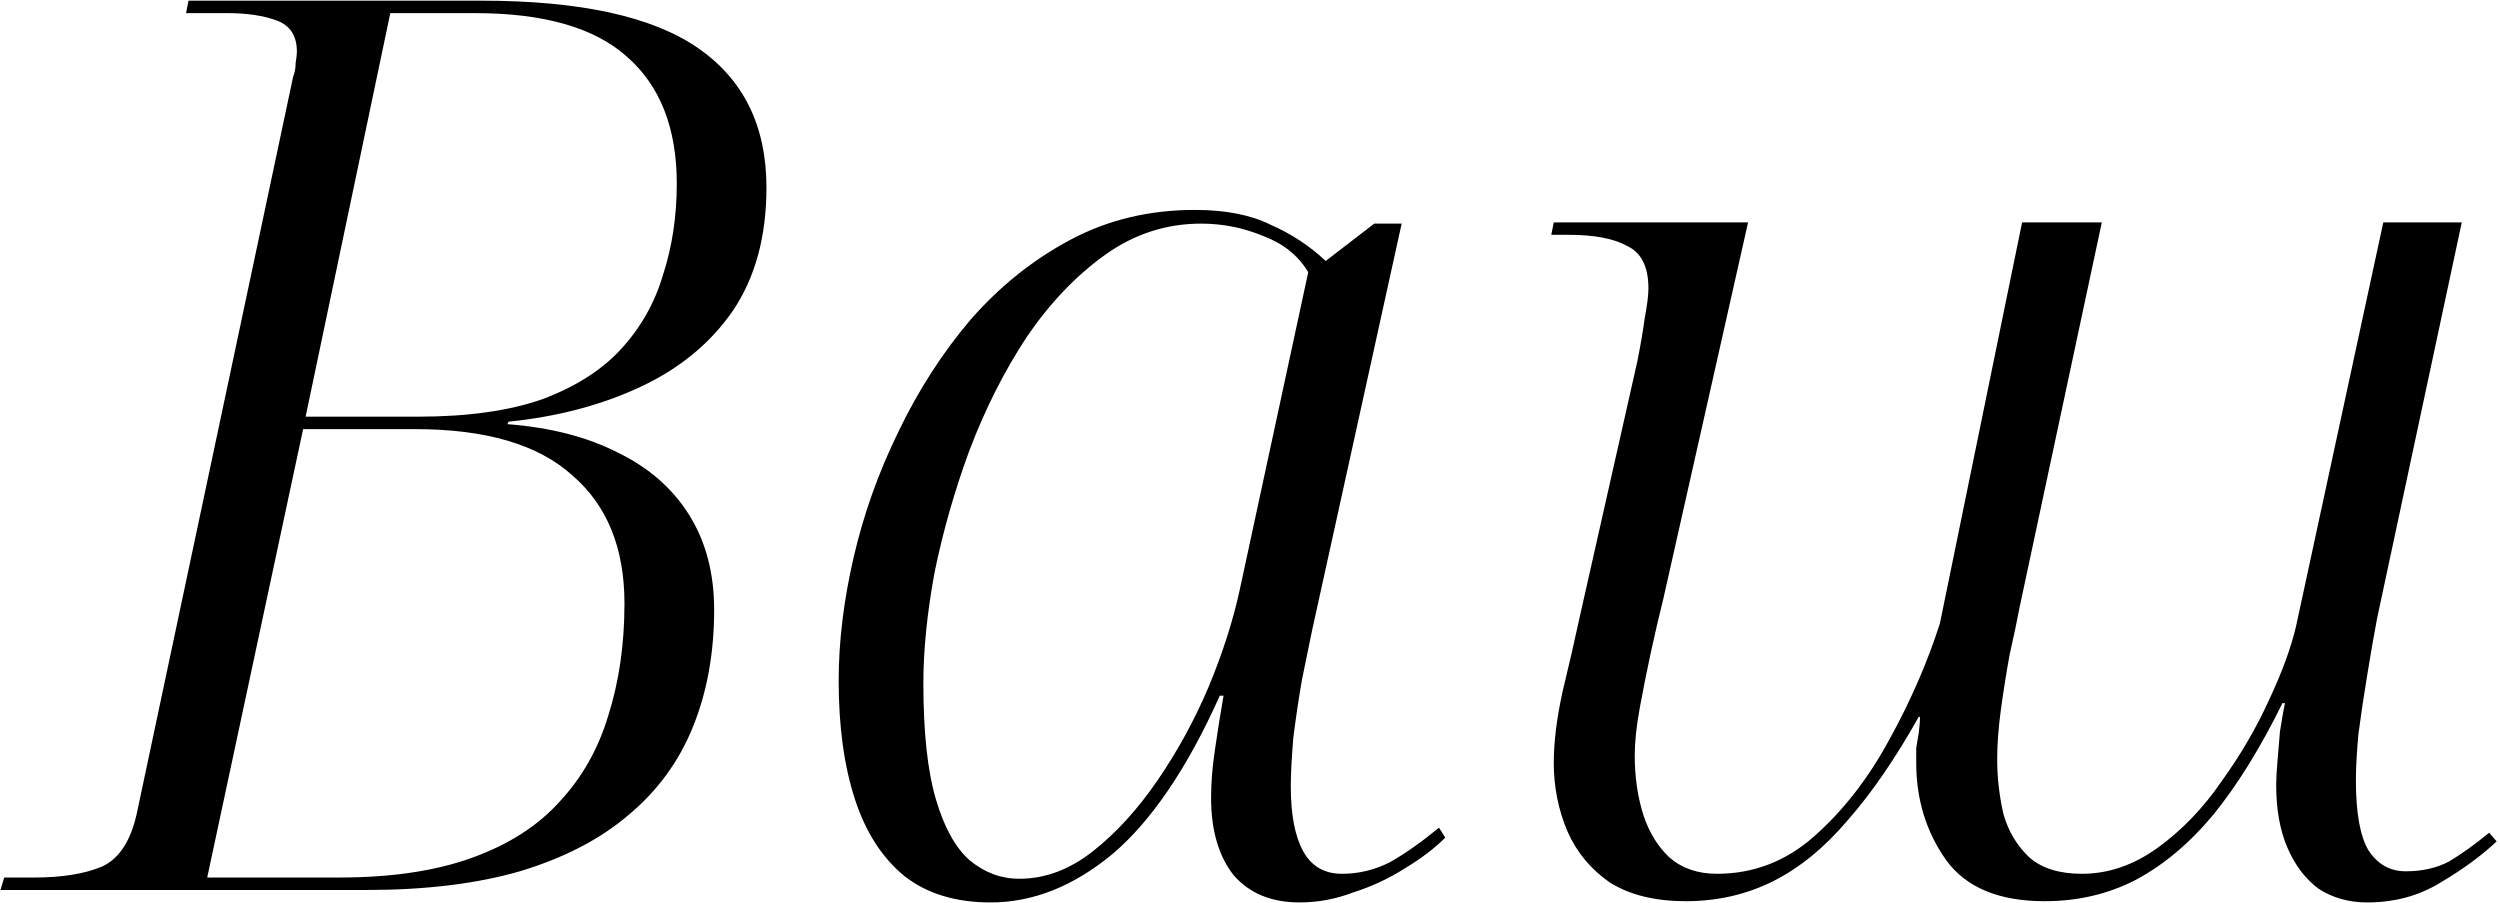
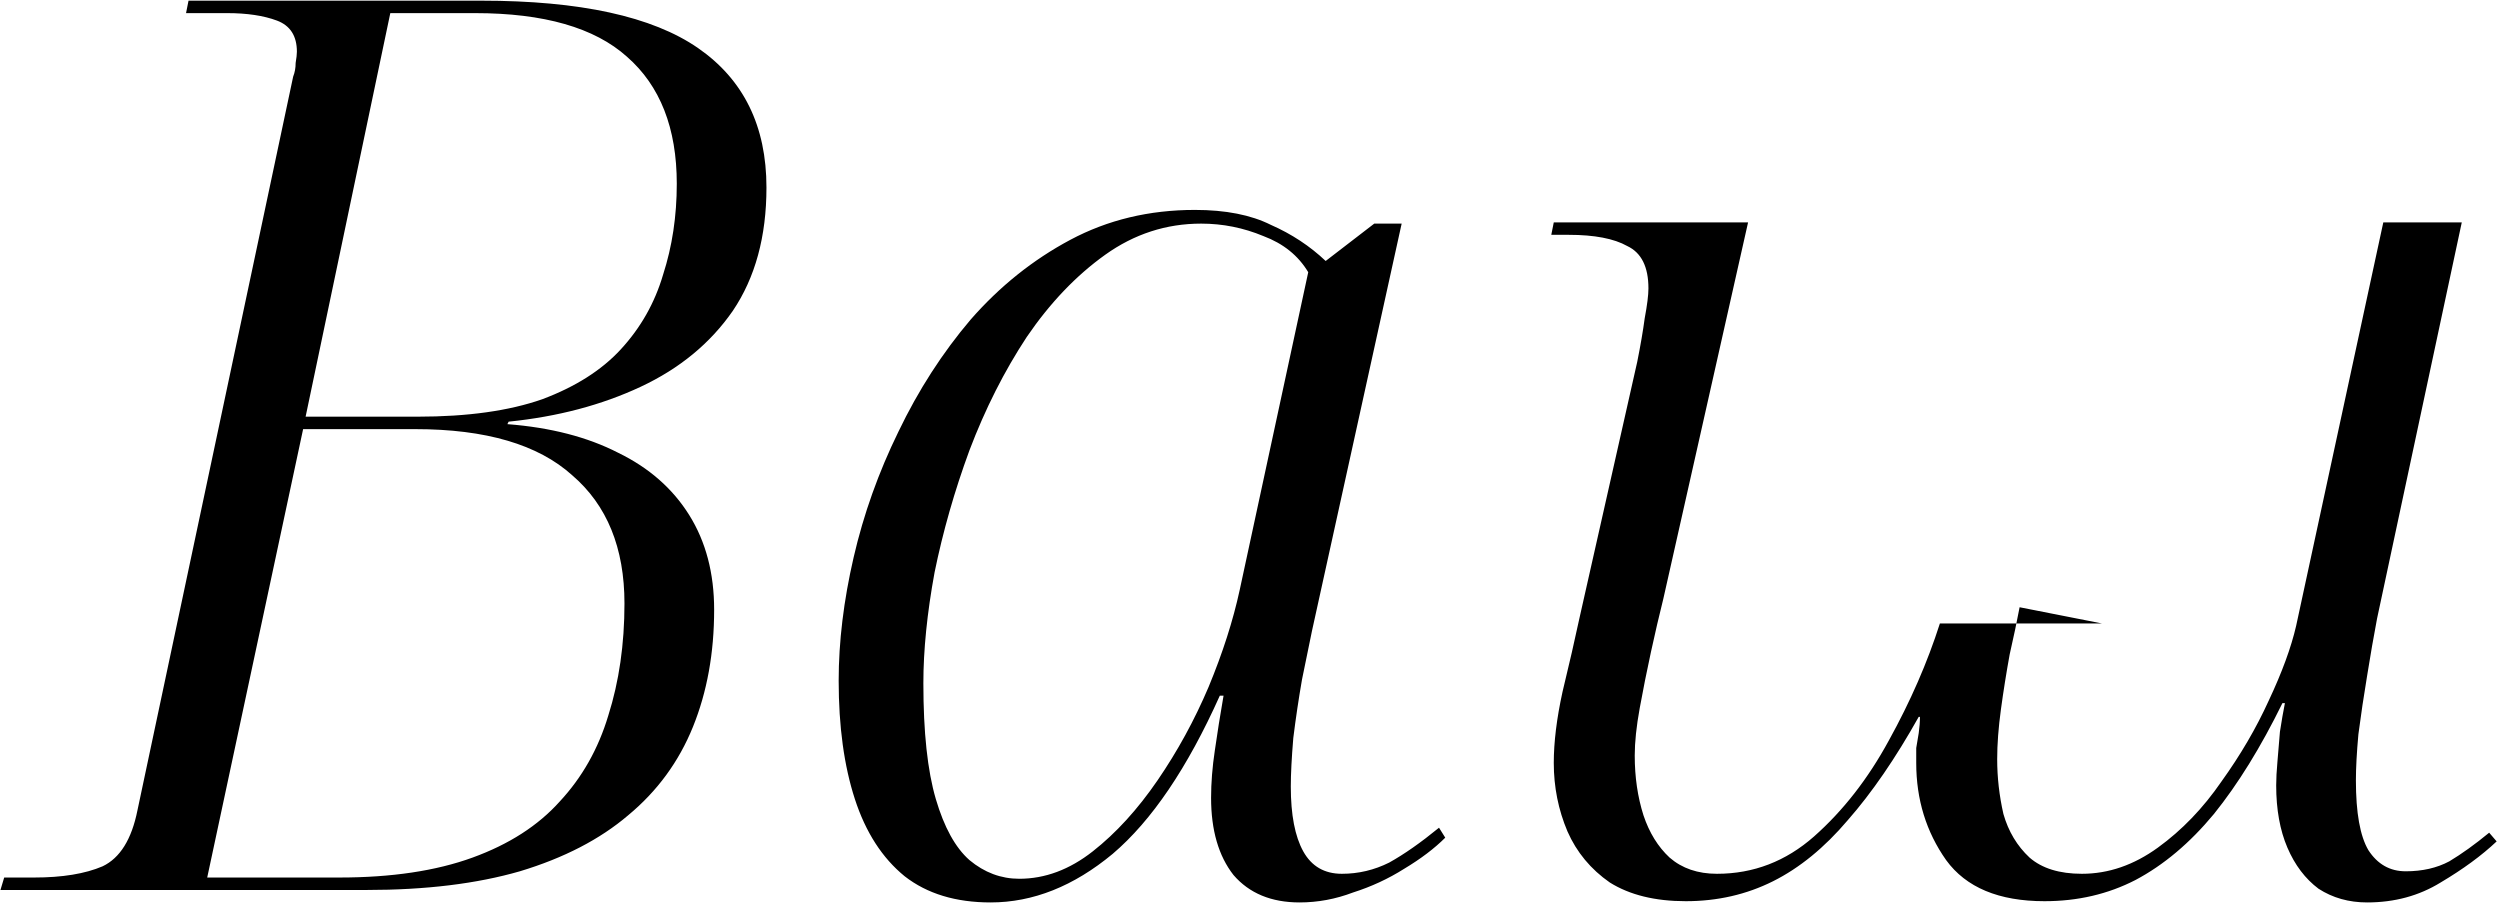
<svg xmlns="http://www.w3.org/2000/svg" width="559" height="202" viewBox="0 0 559 202" fill="none">
-   <path d="M0.101 199L0.936 196.215H7.621C13.933 196.215 19.039 195.379 22.938 193.708C26.837 191.852 29.437 187.674 30.736 181.176L65.549 17.138C65.92 16.209 66.106 15.188 66.106 14.074C66.292 12.96 66.385 12.125 66.385 11.568C66.385 8.04 64.899 5.719 61.929 4.605C58.958 3.491 55.245 2.934 50.788 2.934H41.598L42.155 0.149H107.603C129.698 0.149 145.851 3.677 156.062 10.732C166.274 17.788 171.38 28.185 171.38 41.925C171.38 52.879 168.874 62.069 163.861 69.496C158.848 76.737 151.978 82.4 143.251 86.485C134.525 90.57 124.685 93.169 113.73 94.283L113.452 94.84C123.106 95.583 131.369 97.718 138.238 101.246C145.108 104.588 150.4 109.229 154.113 115.171C157.826 121.112 159.683 128.167 159.683 136.337C159.683 145.992 158.105 154.718 154.948 162.516C151.792 170.314 146.965 176.905 140.466 182.29C134.154 187.674 126.077 191.852 116.237 194.822C106.582 197.607 95.163 199 81.981 199H0.101ZM75.854 196.215C87.551 196.215 97.484 194.73 105.653 191.759C113.823 188.788 120.321 184.611 125.149 179.226C130.162 173.842 133.782 167.436 136.01 160.01C138.424 152.397 139.631 144.042 139.631 134.944C139.631 122.505 135.732 112.943 127.934 106.259C120.321 99.389 108.624 95.954 92.842 95.954H67.777L46.332 196.215H75.854ZM93.399 93.169C104.539 93.169 113.823 91.869 121.25 89.27C128.676 86.485 134.525 82.772 138.795 78.13C143.251 73.302 146.408 67.732 148.264 61.42C150.307 55.107 151.328 48.33 151.328 41.089C151.328 28.649 147.615 19.18 140.188 12.682C132.947 6.183 121.621 2.934 106.21 2.934H87.272L68.334 93.169H93.399ZM221.504 201.785C213.706 201.785 207.3 199.836 202.287 195.936C197.274 191.852 193.561 186.096 191.147 178.669C188.734 171.243 187.527 162.423 187.527 152.212C187.527 143.485 188.641 134.295 190.869 124.64C193.097 114.985 196.439 105.609 200.895 96.511C205.351 87.228 210.735 78.873 217.048 71.446C223.546 64.019 230.973 58.078 239.328 53.622C247.683 49.166 256.967 46.938 267.179 46.938C274.048 46.938 279.711 48.051 284.167 50.28C288.809 52.322 292.894 55.014 296.421 58.356L307.283 50.001H313.41L293.358 141.071C292.801 143.856 292.058 147.477 291.13 151.933C290.387 156.203 289.737 160.567 289.18 165.023C288.809 169.479 288.623 173.099 288.623 175.884C288.623 182.197 289.552 187.024 291.408 190.366C293.265 193.708 296.143 195.379 300.042 195.379C303.755 195.379 307.283 194.544 310.625 192.873C313.967 191.016 317.68 188.417 321.765 185.075L323.158 187.303C320.744 189.717 317.68 192.037 313.967 194.265C310.439 196.493 306.633 198.257 302.548 199.557C298.649 201.042 294.657 201.785 290.573 201.785C284.26 201.785 279.34 199.743 275.812 195.658C272.47 191.388 270.799 185.632 270.799 178.391C270.799 175.049 271.078 171.521 271.635 167.808C272.192 163.909 272.841 159.824 273.584 155.554H272.749C265.507 171.707 257.524 183.497 248.797 190.923C240.071 198.164 230.973 201.785 221.504 201.785ZM227.91 196.493C233.665 196.493 239.143 194.451 244.341 190.366C249.54 186.282 254.367 180.99 258.823 174.492C263.279 167.993 267.086 161.031 270.242 153.604C273.398 145.992 275.719 138.751 277.205 131.881L292.522 60.863C290.294 57.149 286.952 54.457 282.496 52.786C278.04 50.929 273.398 50.001 268.571 50.001C260.773 50.001 253.625 52.322 247.126 56.964C240.628 61.605 234.779 67.732 229.581 75.345C224.568 82.957 220.297 91.405 216.77 100.689C213.427 109.786 210.828 118.884 208.971 127.982C207.3 137.08 206.465 145.342 206.465 152.769C206.465 163.723 207.393 172.357 209.25 178.669C211.107 184.982 213.613 189.531 216.77 192.316C220.112 195.101 223.825 196.493 227.91 196.493ZM529.287 201.785C525.202 201.785 521.581 200.764 518.425 198.721C515.454 196.493 513.133 193.43 511.462 189.531C509.791 185.632 508.956 180.99 508.956 175.606C508.956 174.12 509.049 172.357 509.234 170.314C509.42 168.272 509.606 166.044 509.791 163.63C510.163 161.216 510.534 159.081 510.905 157.225H510.348C505.521 167.065 500.415 175.327 495.031 182.011C489.646 188.51 483.798 193.43 477.485 196.772C471.358 199.928 464.581 201.507 457.154 201.507C446.943 201.507 439.609 198.443 435.153 192.316C430.697 186.003 428.469 178.762 428.469 170.593C428.469 169.479 428.469 168.365 428.469 167.251C428.654 166.137 428.84 165.023 429.026 163.909C429.211 162.609 429.304 161.402 429.304 160.288H429.026C423.827 169.572 418.535 177.277 413.151 183.404C407.952 189.531 402.382 194.08 396.441 197.05C390.499 200.021 384.001 201.507 376.946 201.507C370.076 201.507 364.413 200.114 359.957 197.329C355.687 194.358 352.53 190.552 350.488 185.91C348.445 181.083 347.424 175.977 347.424 170.593C347.424 165.951 348.074 160.659 349.374 154.718C350.859 148.591 352.159 142.928 353.273 137.729L366.084 80.915C366.827 77.201 367.384 73.952 367.755 71.167C368.312 68.197 368.59 65.969 368.59 64.483C368.59 59.656 367.012 56.499 363.856 55.014C360.885 53.343 356.522 52.508 350.766 52.508H346.867L347.424 49.723H390.871L371.933 133.83C371.004 137.544 370.076 141.536 369.147 145.806C368.219 150.076 367.384 154.254 366.641 158.339C365.898 162.423 365.527 165.951 365.527 168.922C365.527 173.749 366.177 178.205 367.476 182.29C368.776 186.189 370.726 189.345 373.325 191.759C376.11 194.173 379.638 195.379 383.908 195.379C392.078 195.379 399.319 192.594 405.631 187.024C412.13 181.269 417.7 174.12 422.341 165.58C427.169 156.853 430.975 148.127 433.76 139.4L452.141 49.723H469.965L451.584 135.78C451.027 138.751 450.285 142.278 449.356 146.363C448.614 150.448 447.964 154.532 447.407 158.617C446.85 162.702 446.571 166.415 446.571 169.757C446.571 173.842 447.035 177.927 447.964 182.011C449.078 185.91 451.027 189.16 453.812 191.759C456.597 194.173 460.496 195.379 465.509 195.379C471.451 195.379 477.114 193.43 482.498 189.531C487.882 185.632 492.617 180.712 496.702 174.77C500.972 168.829 504.5 162.795 507.285 156.668C510.256 150.355 512.298 144.785 513.412 139.957L532.907 49.723H550.453L531.515 138.286C530.772 142.185 530.029 146.456 529.287 151.098C528.544 155.554 527.894 159.917 527.337 164.187C526.966 168.272 526.78 171.707 526.78 174.492C526.78 181.733 527.708 186.932 529.565 190.088C531.607 193.244 534.392 194.822 537.92 194.822C541.633 194.822 544.883 194.08 547.668 192.594C550.453 190.923 553.423 188.788 556.58 186.189L558.251 188.138C554.909 191.295 550.731 194.358 545.718 197.329C540.891 200.3 535.414 201.785 529.287 201.785Z" fill="black" />
+   <path d="M0.101 199L0.936 196.215H7.621C13.933 196.215 19.039 195.379 22.938 193.708C26.837 191.852 29.437 187.674 30.736 181.176L65.549 17.138C65.92 16.209 66.106 15.188 66.106 14.074C66.292 12.96 66.385 12.125 66.385 11.568C66.385 8.04 64.899 5.719 61.929 4.605C58.958 3.491 55.245 2.934 50.788 2.934H41.598L42.155 0.149H107.603C129.698 0.149 145.851 3.677 156.062 10.732C166.274 17.788 171.38 28.185 171.38 41.925C171.38 52.879 168.874 62.069 163.861 69.496C158.848 76.737 151.978 82.4 143.251 86.485C134.525 90.57 124.685 93.169 113.73 94.283L113.452 94.84C123.106 95.583 131.369 97.718 138.238 101.246C145.108 104.588 150.4 109.229 154.113 115.171C157.826 121.112 159.683 128.167 159.683 136.337C159.683 145.992 158.105 154.718 154.948 162.516C151.792 170.314 146.965 176.905 140.466 182.29C134.154 187.674 126.077 191.852 116.237 194.822C106.582 197.607 95.163 199 81.981 199H0.101ZM75.854 196.215C87.551 196.215 97.484 194.73 105.653 191.759C113.823 188.788 120.321 184.611 125.149 179.226C130.162 173.842 133.782 167.436 136.01 160.01C138.424 152.397 139.631 144.042 139.631 134.944C139.631 122.505 135.732 112.943 127.934 106.259C120.321 99.389 108.624 95.954 92.842 95.954H67.777L46.332 196.215H75.854ZM93.399 93.169C104.539 93.169 113.823 91.869 121.25 89.27C128.676 86.485 134.525 82.772 138.795 78.13C143.251 73.302 146.408 67.732 148.264 61.42C150.307 55.107 151.328 48.33 151.328 41.089C151.328 28.649 147.615 19.18 140.188 12.682C132.947 6.183 121.621 2.934 106.21 2.934H87.272L68.334 93.169H93.399ZM221.504 201.785C213.706 201.785 207.3 199.836 202.287 195.936C197.274 191.852 193.561 186.096 191.147 178.669C188.734 171.243 187.527 162.423 187.527 152.212C187.527 143.485 188.641 134.295 190.869 124.64C193.097 114.985 196.439 105.609 200.895 96.511C205.351 87.228 210.735 78.873 217.048 71.446C223.546 64.019 230.973 58.078 239.328 53.622C247.683 49.166 256.967 46.938 267.179 46.938C274.048 46.938 279.711 48.051 284.167 50.28C288.809 52.322 292.894 55.014 296.421 58.356L307.283 50.001H313.41L293.358 141.071C292.801 143.856 292.058 147.477 291.13 151.933C290.387 156.203 289.737 160.567 289.18 165.023C288.809 169.479 288.623 173.099 288.623 175.884C288.623 182.197 289.552 187.024 291.408 190.366C293.265 193.708 296.143 195.379 300.042 195.379C303.755 195.379 307.283 194.544 310.625 192.873C313.967 191.016 317.68 188.417 321.765 185.075L323.158 187.303C320.744 189.717 317.68 192.037 313.967 194.265C310.439 196.493 306.633 198.257 302.548 199.557C298.649 201.042 294.657 201.785 290.573 201.785C284.26 201.785 279.34 199.743 275.812 195.658C272.47 191.388 270.799 185.632 270.799 178.391C270.799 175.049 271.078 171.521 271.635 167.808C272.192 163.909 272.841 159.824 273.584 155.554H272.749C265.507 171.707 257.524 183.497 248.797 190.923C240.071 198.164 230.973 201.785 221.504 201.785ZM227.91 196.493C233.665 196.493 239.143 194.451 244.341 190.366C249.54 186.282 254.367 180.99 258.823 174.492C263.279 167.993 267.086 161.031 270.242 153.604C273.398 145.992 275.719 138.751 277.205 131.881L292.522 60.863C290.294 57.149 286.952 54.457 282.496 52.786C278.04 50.929 273.398 50.001 268.571 50.001C260.773 50.001 253.625 52.322 247.126 56.964C240.628 61.605 234.779 67.732 229.581 75.345C224.568 82.957 220.297 91.405 216.77 100.689C213.427 109.786 210.828 118.884 208.971 127.982C207.3 137.08 206.465 145.342 206.465 152.769C206.465 163.723 207.393 172.357 209.25 178.669C211.107 184.982 213.613 189.531 216.77 192.316C220.112 195.101 223.825 196.493 227.91 196.493ZM529.287 201.785C525.202 201.785 521.581 200.764 518.425 198.721C515.454 196.493 513.133 193.43 511.462 189.531C509.791 185.632 508.956 180.99 508.956 175.606C508.956 174.12 509.049 172.357 509.234 170.314C509.42 168.272 509.606 166.044 509.791 163.63C510.163 161.216 510.534 159.081 510.905 157.225H510.348C505.521 167.065 500.415 175.327 495.031 182.011C489.646 188.51 483.798 193.43 477.485 196.772C471.358 199.928 464.581 201.507 457.154 201.507C446.943 201.507 439.609 198.443 435.153 192.316C430.697 186.003 428.469 178.762 428.469 170.593C428.469 169.479 428.469 168.365 428.469 167.251C428.654 166.137 428.84 165.023 429.026 163.909C429.211 162.609 429.304 161.402 429.304 160.288H429.026C423.827 169.572 418.535 177.277 413.151 183.404C407.952 189.531 402.382 194.08 396.441 197.05C390.499 200.021 384.001 201.507 376.946 201.507C370.076 201.507 364.413 200.114 359.957 197.329C355.687 194.358 352.53 190.552 350.488 185.91C348.445 181.083 347.424 175.977 347.424 170.593C347.424 165.951 348.074 160.659 349.374 154.718C350.859 148.591 352.159 142.928 353.273 137.729L366.084 80.915C366.827 77.201 367.384 73.952 367.755 71.167C368.312 68.197 368.59 65.969 368.59 64.483C368.59 59.656 367.012 56.499 363.856 55.014C360.885 53.343 356.522 52.508 350.766 52.508H346.867L347.424 49.723H390.871L371.933 133.83C371.004 137.544 370.076 141.536 369.147 145.806C368.219 150.076 367.384 154.254 366.641 158.339C365.898 162.423 365.527 165.951 365.527 168.922C365.527 173.749 366.177 178.205 367.476 182.29C368.776 186.189 370.726 189.345 373.325 191.759C376.11 194.173 379.638 195.379 383.908 195.379C392.078 195.379 399.319 192.594 405.631 187.024C412.13 181.269 417.7 174.12 422.341 165.58C427.169 156.853 430.975 148.127 433.76 139.4H469.965L451.584 135.78C451.027 138.751 450.285 142.278 449.356 146.363C448.614 150.448 447.964 154.532 447.407 158.617C446.85 162.702 446.571 166.415 446.571 169.757C446.571 173.842 447.035 177.927 447.964 182.011C449.078 185.91 451.027 189.16 453.812 191.759C456.597 194.173 460.496 195.379 465.509 195.379C471.451 195.379 477.114 193.43 482.498 189.531C487.882 185.632 492.617 180.712 496.702 174.77C500.972 168.829 504.5 162.795 507.285 156.668C510.256 150.355 512.298 144.785 513.412 139.957L532.907 49.723H550.453L531.515 138.286C530.772 142.185 530.029 146.456 529.287 151.098C528.544 155.554 527.894 159.917 527.337 164.187C526.966 168.272 526.78 171.707 526.78 174.492C526.78 181.733 527.708 186.932 529.565 190.088C531.607 193.244 534.392 194.822 537.92 194.822C541.633 194.822 544.883 194.08 547.668 192.594C550.453 190.923 553.423 188.788 556.58 186.189L558.251 188.138C554.909 191.295 550.731 194.358 545.718 197.329C540.891 200.3 535.414 201.785 529.287 201.785Z" fill="black" />
</svg>